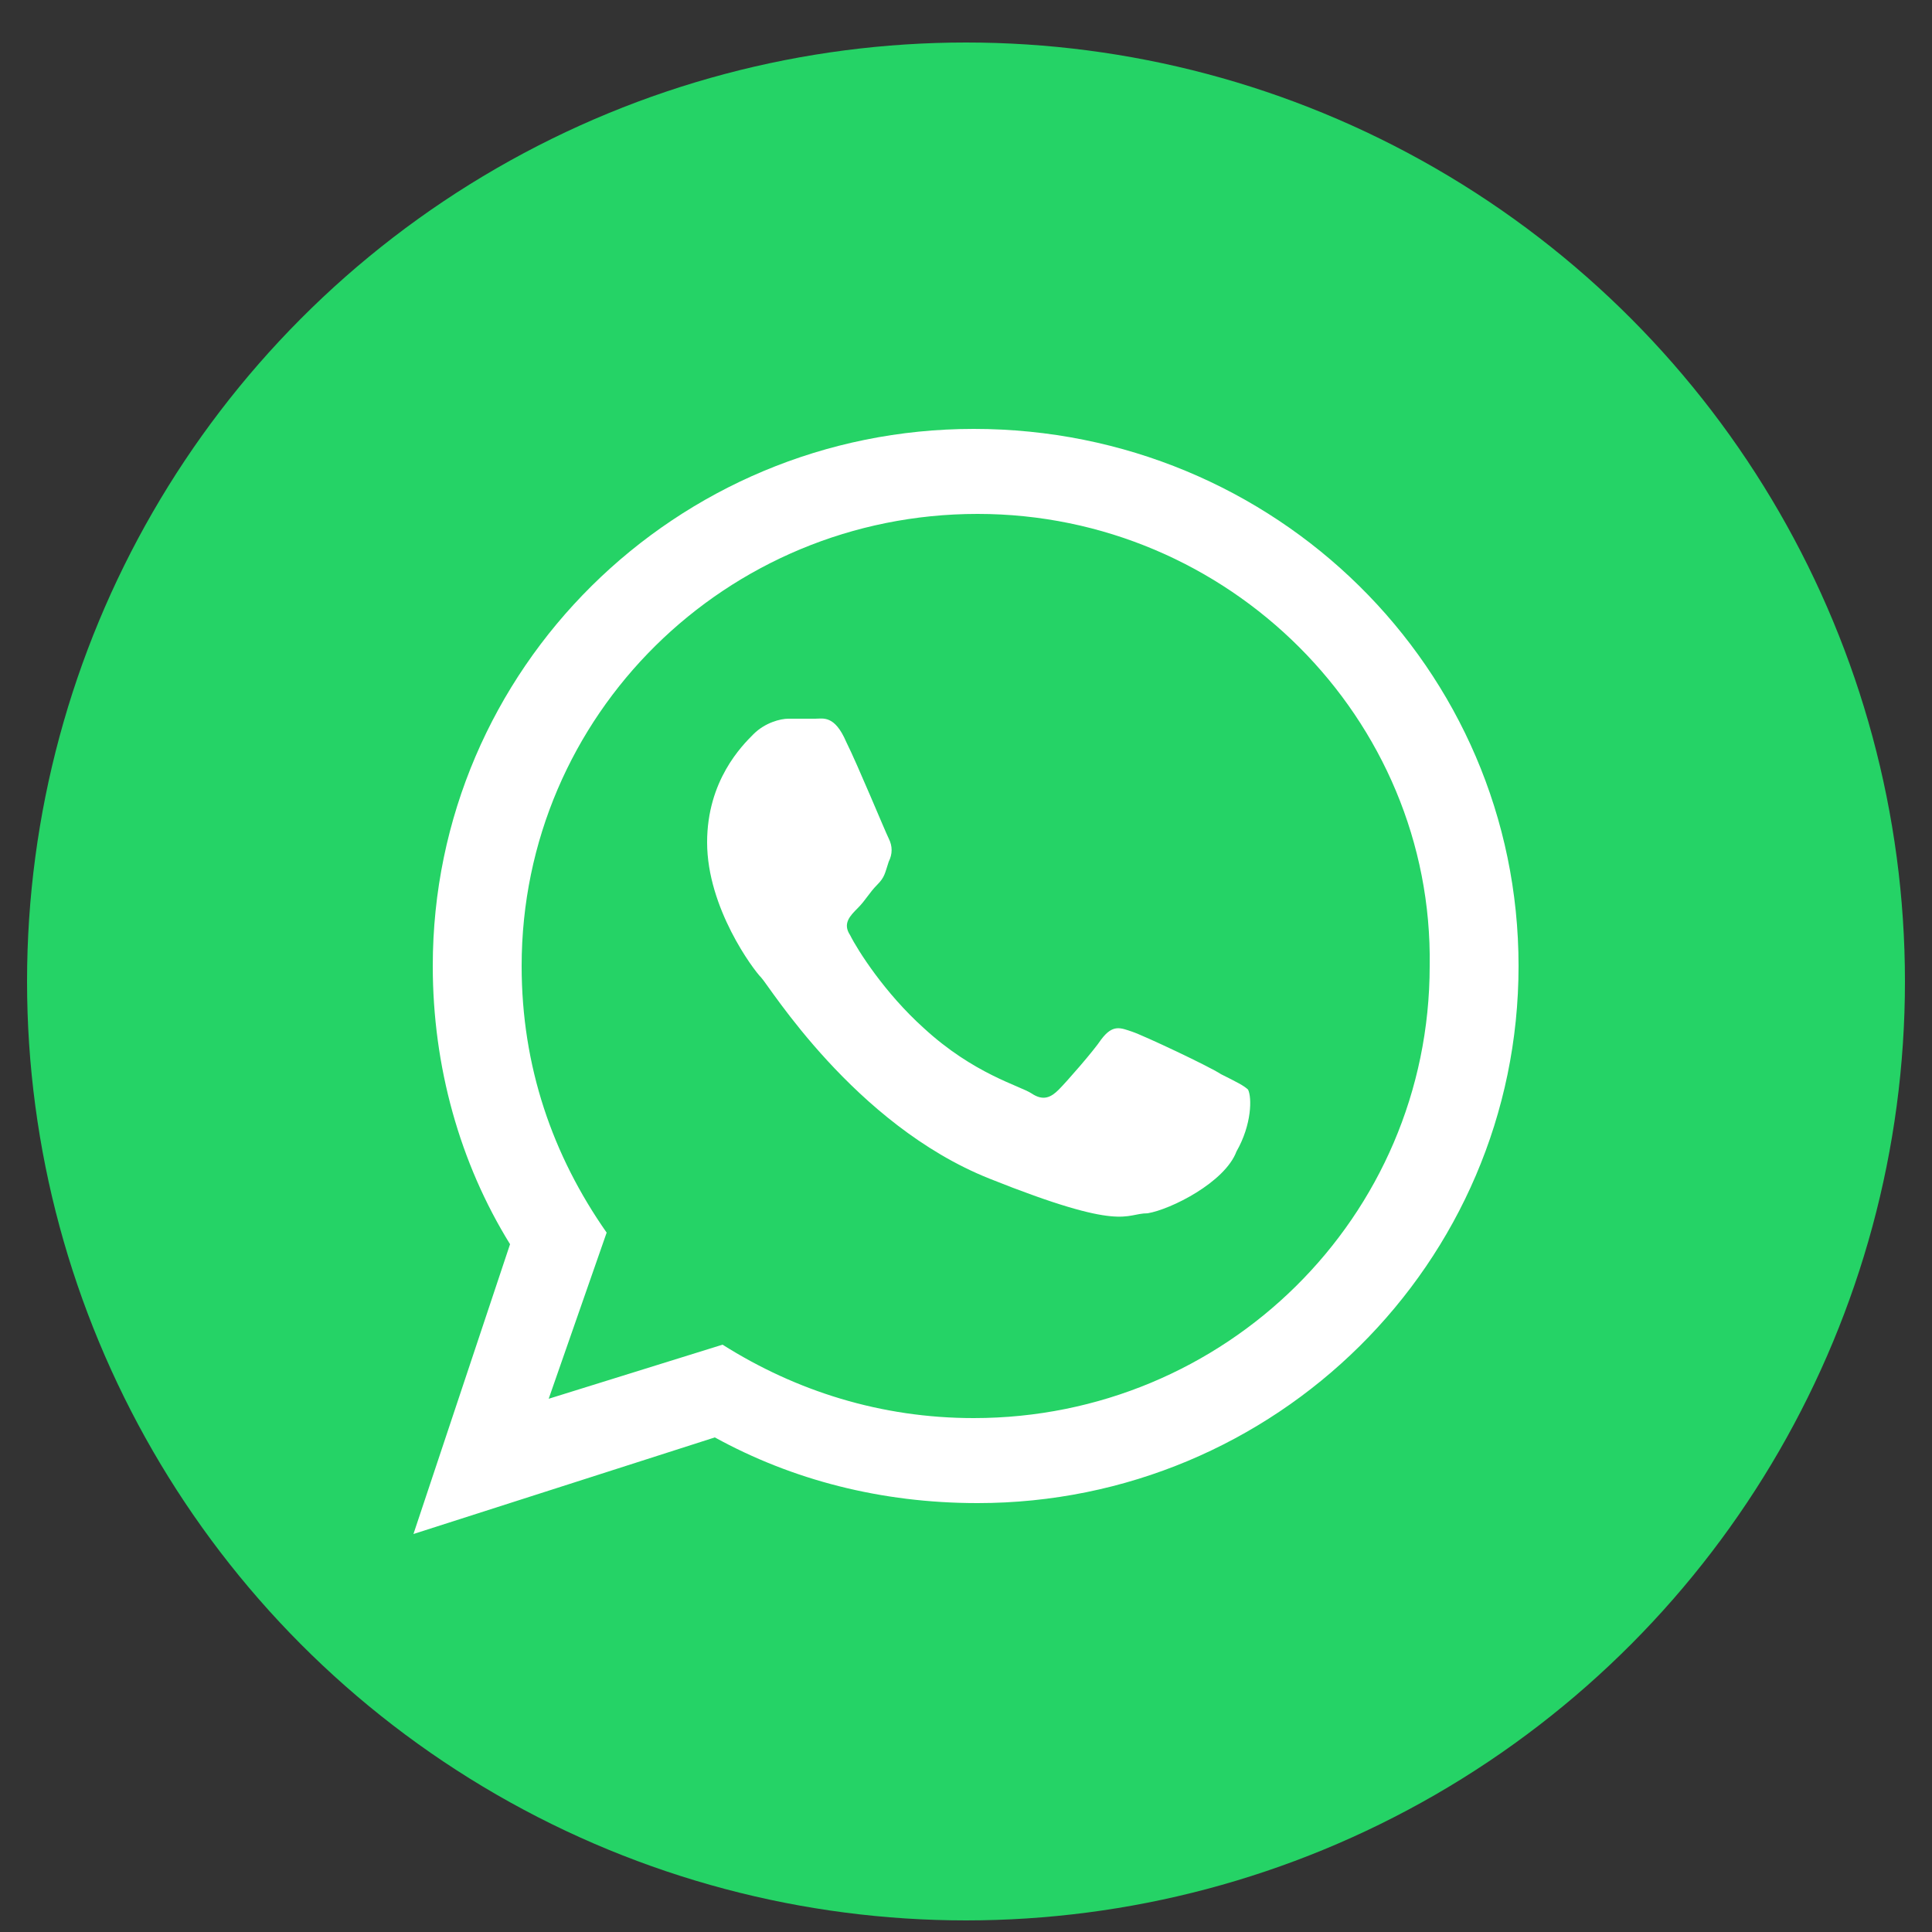
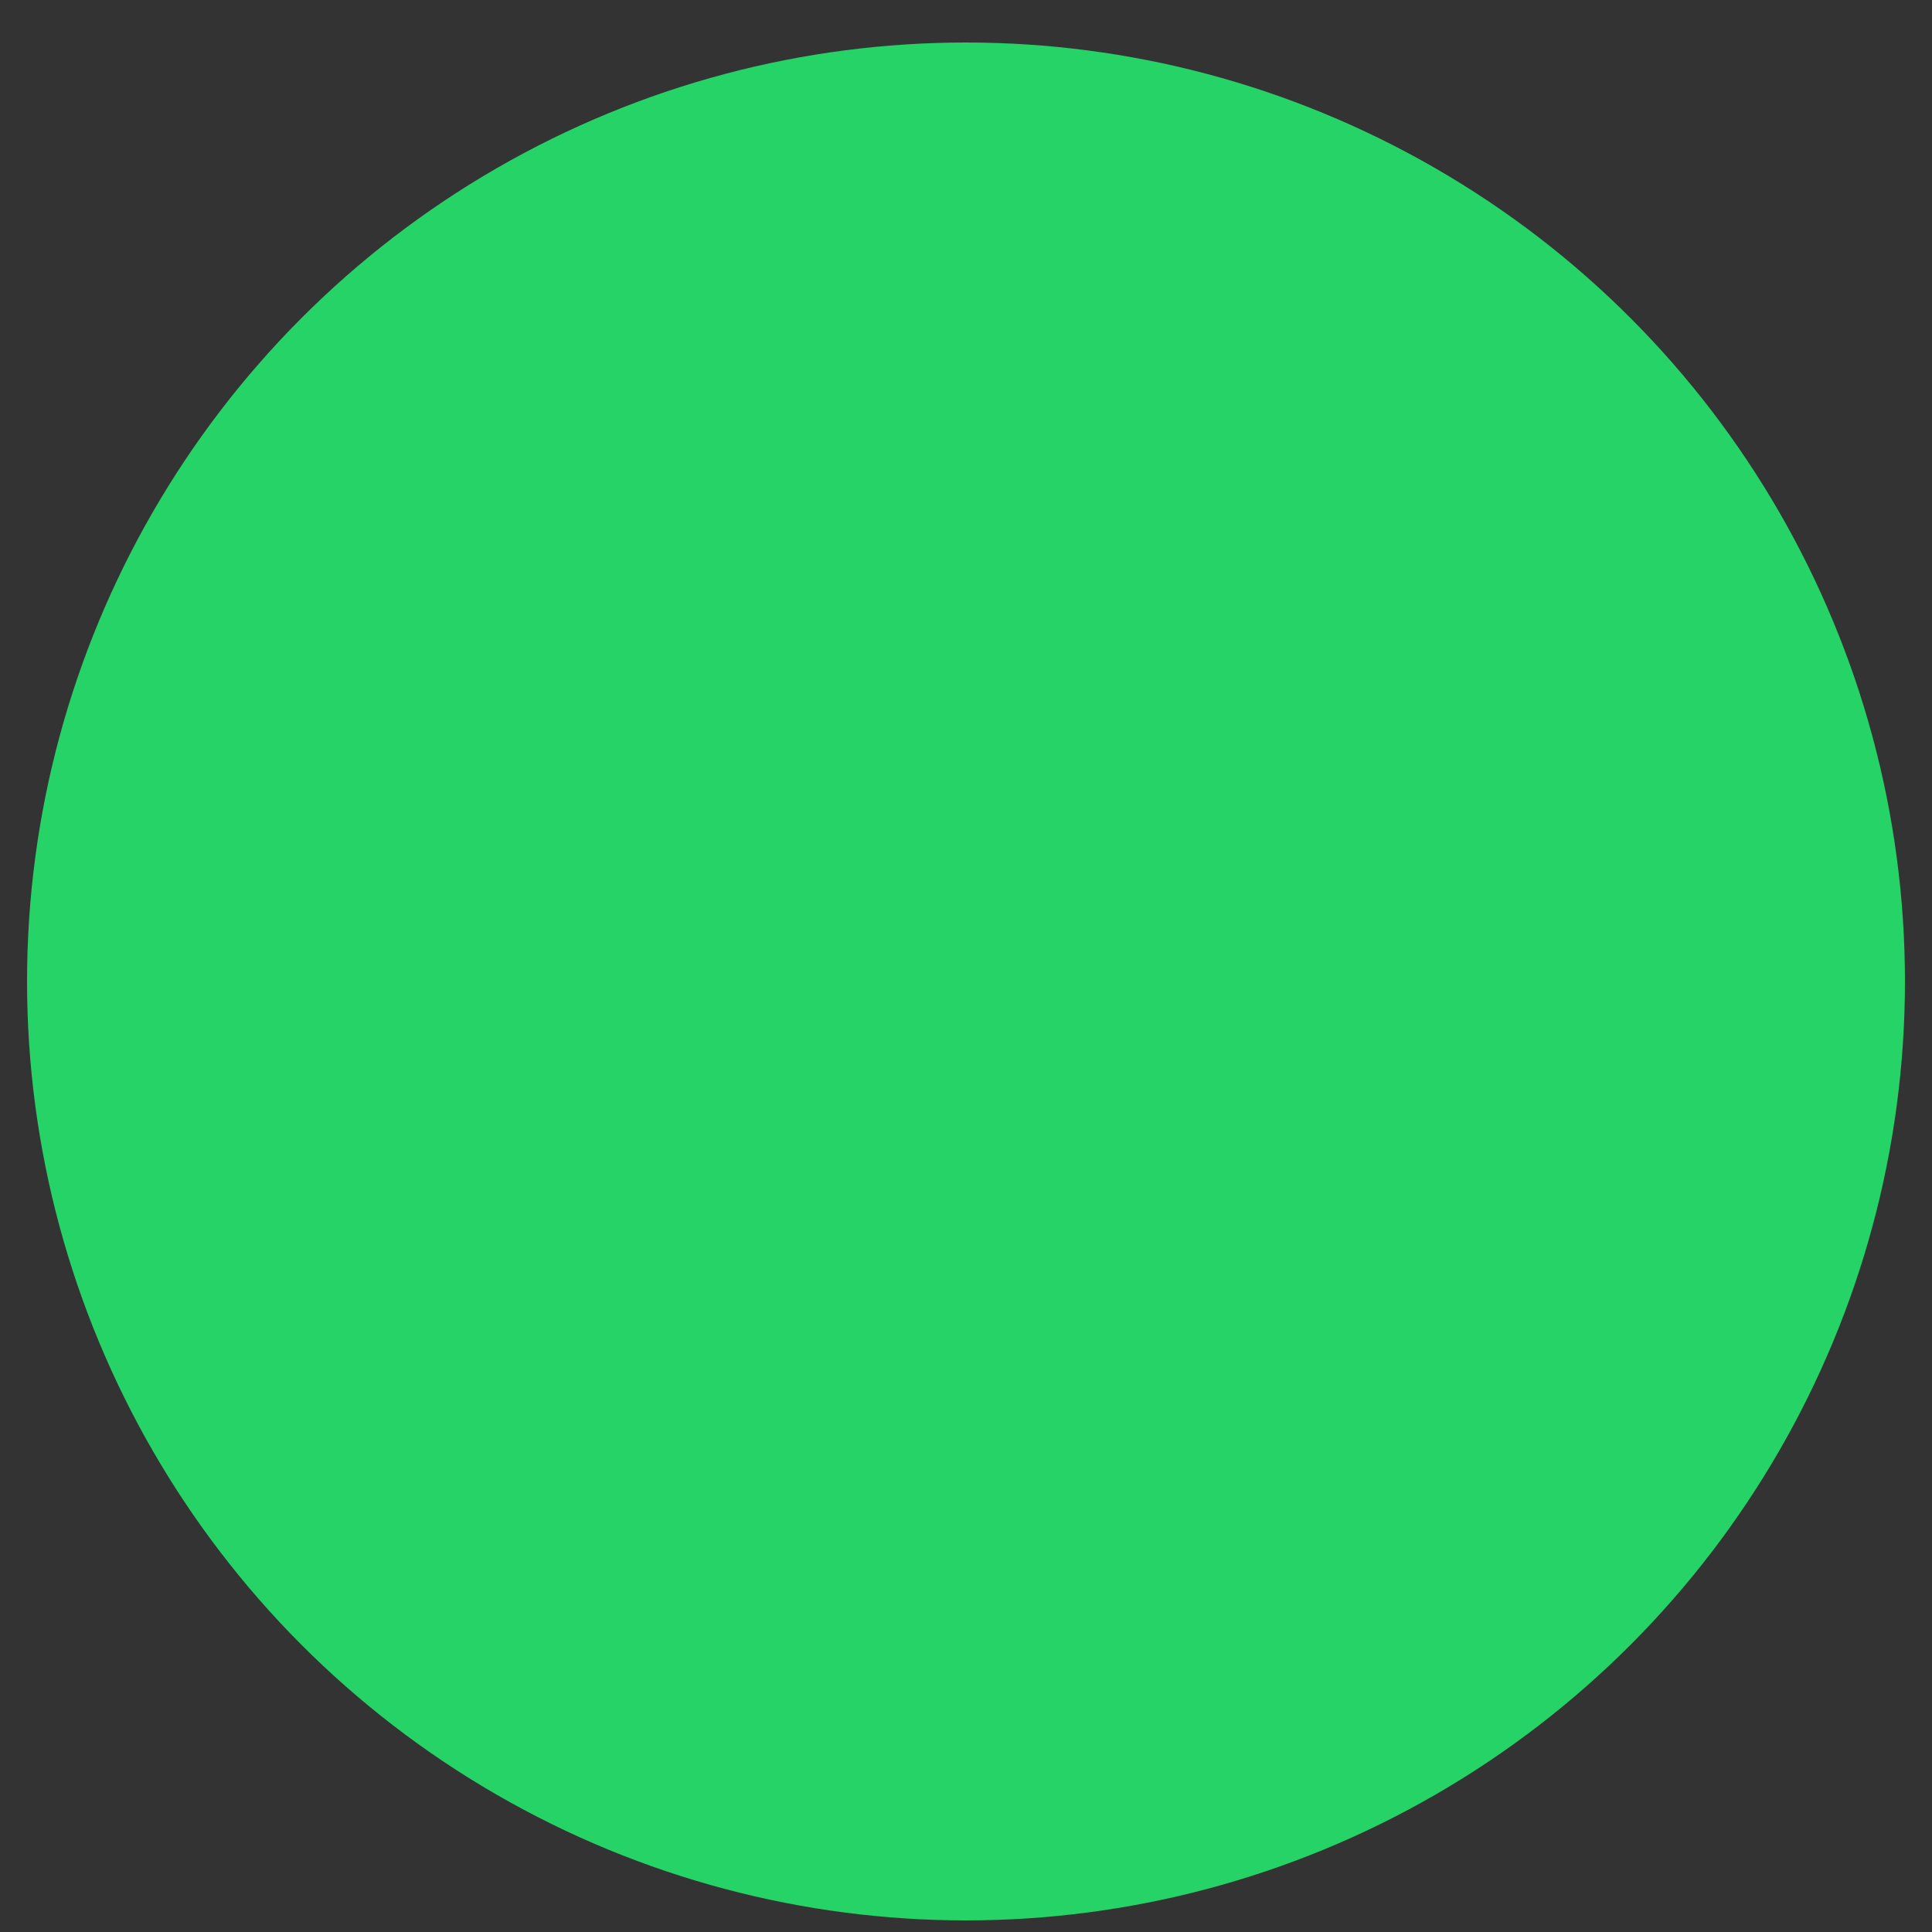
<svg xmlns="http://www.w3.org/2000/svg" version="1.1" id="Layer_1" x="0px" y="0px" viewBox="0 0 50 50" style="enable-background:new 0 0 50 50;" xml:space="preserve">
  <rect x="0" y="0" width="50" height="50" fill="#333333" stroke="none" />
  <style type="text/css">
	.st0{fill:#25D366;}
	.st1{fill:#FFFFFF;}
</style>
  <circle class="st0" cx="25" cy="25.4" r="24.3" />
-   <path class="st1" d="M39.3,25c0,7.7-6.3,13.9-14,13.9c-2.5,0-4.8-0.6-6.8-1.7l-7.8,2.5l2.5-7.5c-1.3-2.1-2-4.6-2-7.2  c0-7.7,6.3-13.9,14-13.9C33,11.1,39.3,17.3,39.3,25 M25.3,13.3c-6.5,0-11.8,5.2-11.8,11.7c0,2.6,0.8,4.9,2.2,6.9l-1.5,4.3l4.5-1.4  c1.9,1.2,4.1,1.9,6.5,1.9c6.5,0,11.8-5.2,11.8-11.7C37.1,18.6,31.8,13.3,25.3,13.3 M32.3,28.2c-0.1-0.1-0.3-0.2-0.7-0.4  c-0.3-0.2-2-1-2.3-1.1c-0.3-0.1-0.5-0.2-0.8,0.2c-0.2,0.3-0.9,1.1-1.1,1.3c-0.2,0.2-0.4,0.3-0.7,0.1c-0.3-0.2-1.5-0.5-2.8-1.7  c-1-0.9-1.7-2-1.9-2.4c-0.2-0.3,0-0.5,0.2-0.7c0.2-0.2,0.3-0.4,0.5-0.6c0.2-0.2,0.2-0.3,0.3-0.6c0.1-0.2,0.1-0.4,0-0.6  c-0.1-0.2-0.8-1.9-1.1-2.5c-0.3-0.7-0.6-0.6-0.8-0.6c-0.2,0-0.4,0-0.7,0c-0.2,0-0.6,0.1-0.9,0.4c-0.3,0.3-1.2,1.2-1.2,2.8  c0,1.7,1.2,3.3,1.4,3.5c0.2,0.2,2.4,3.8,5.9,5.2c3.5,1.4,3.5,0.9,4.1,0.9c0.6-0.1,2-0.8,2.3-1.6C32.4,29.1,32.4,28.4,32.3,28.2" />
</svg>